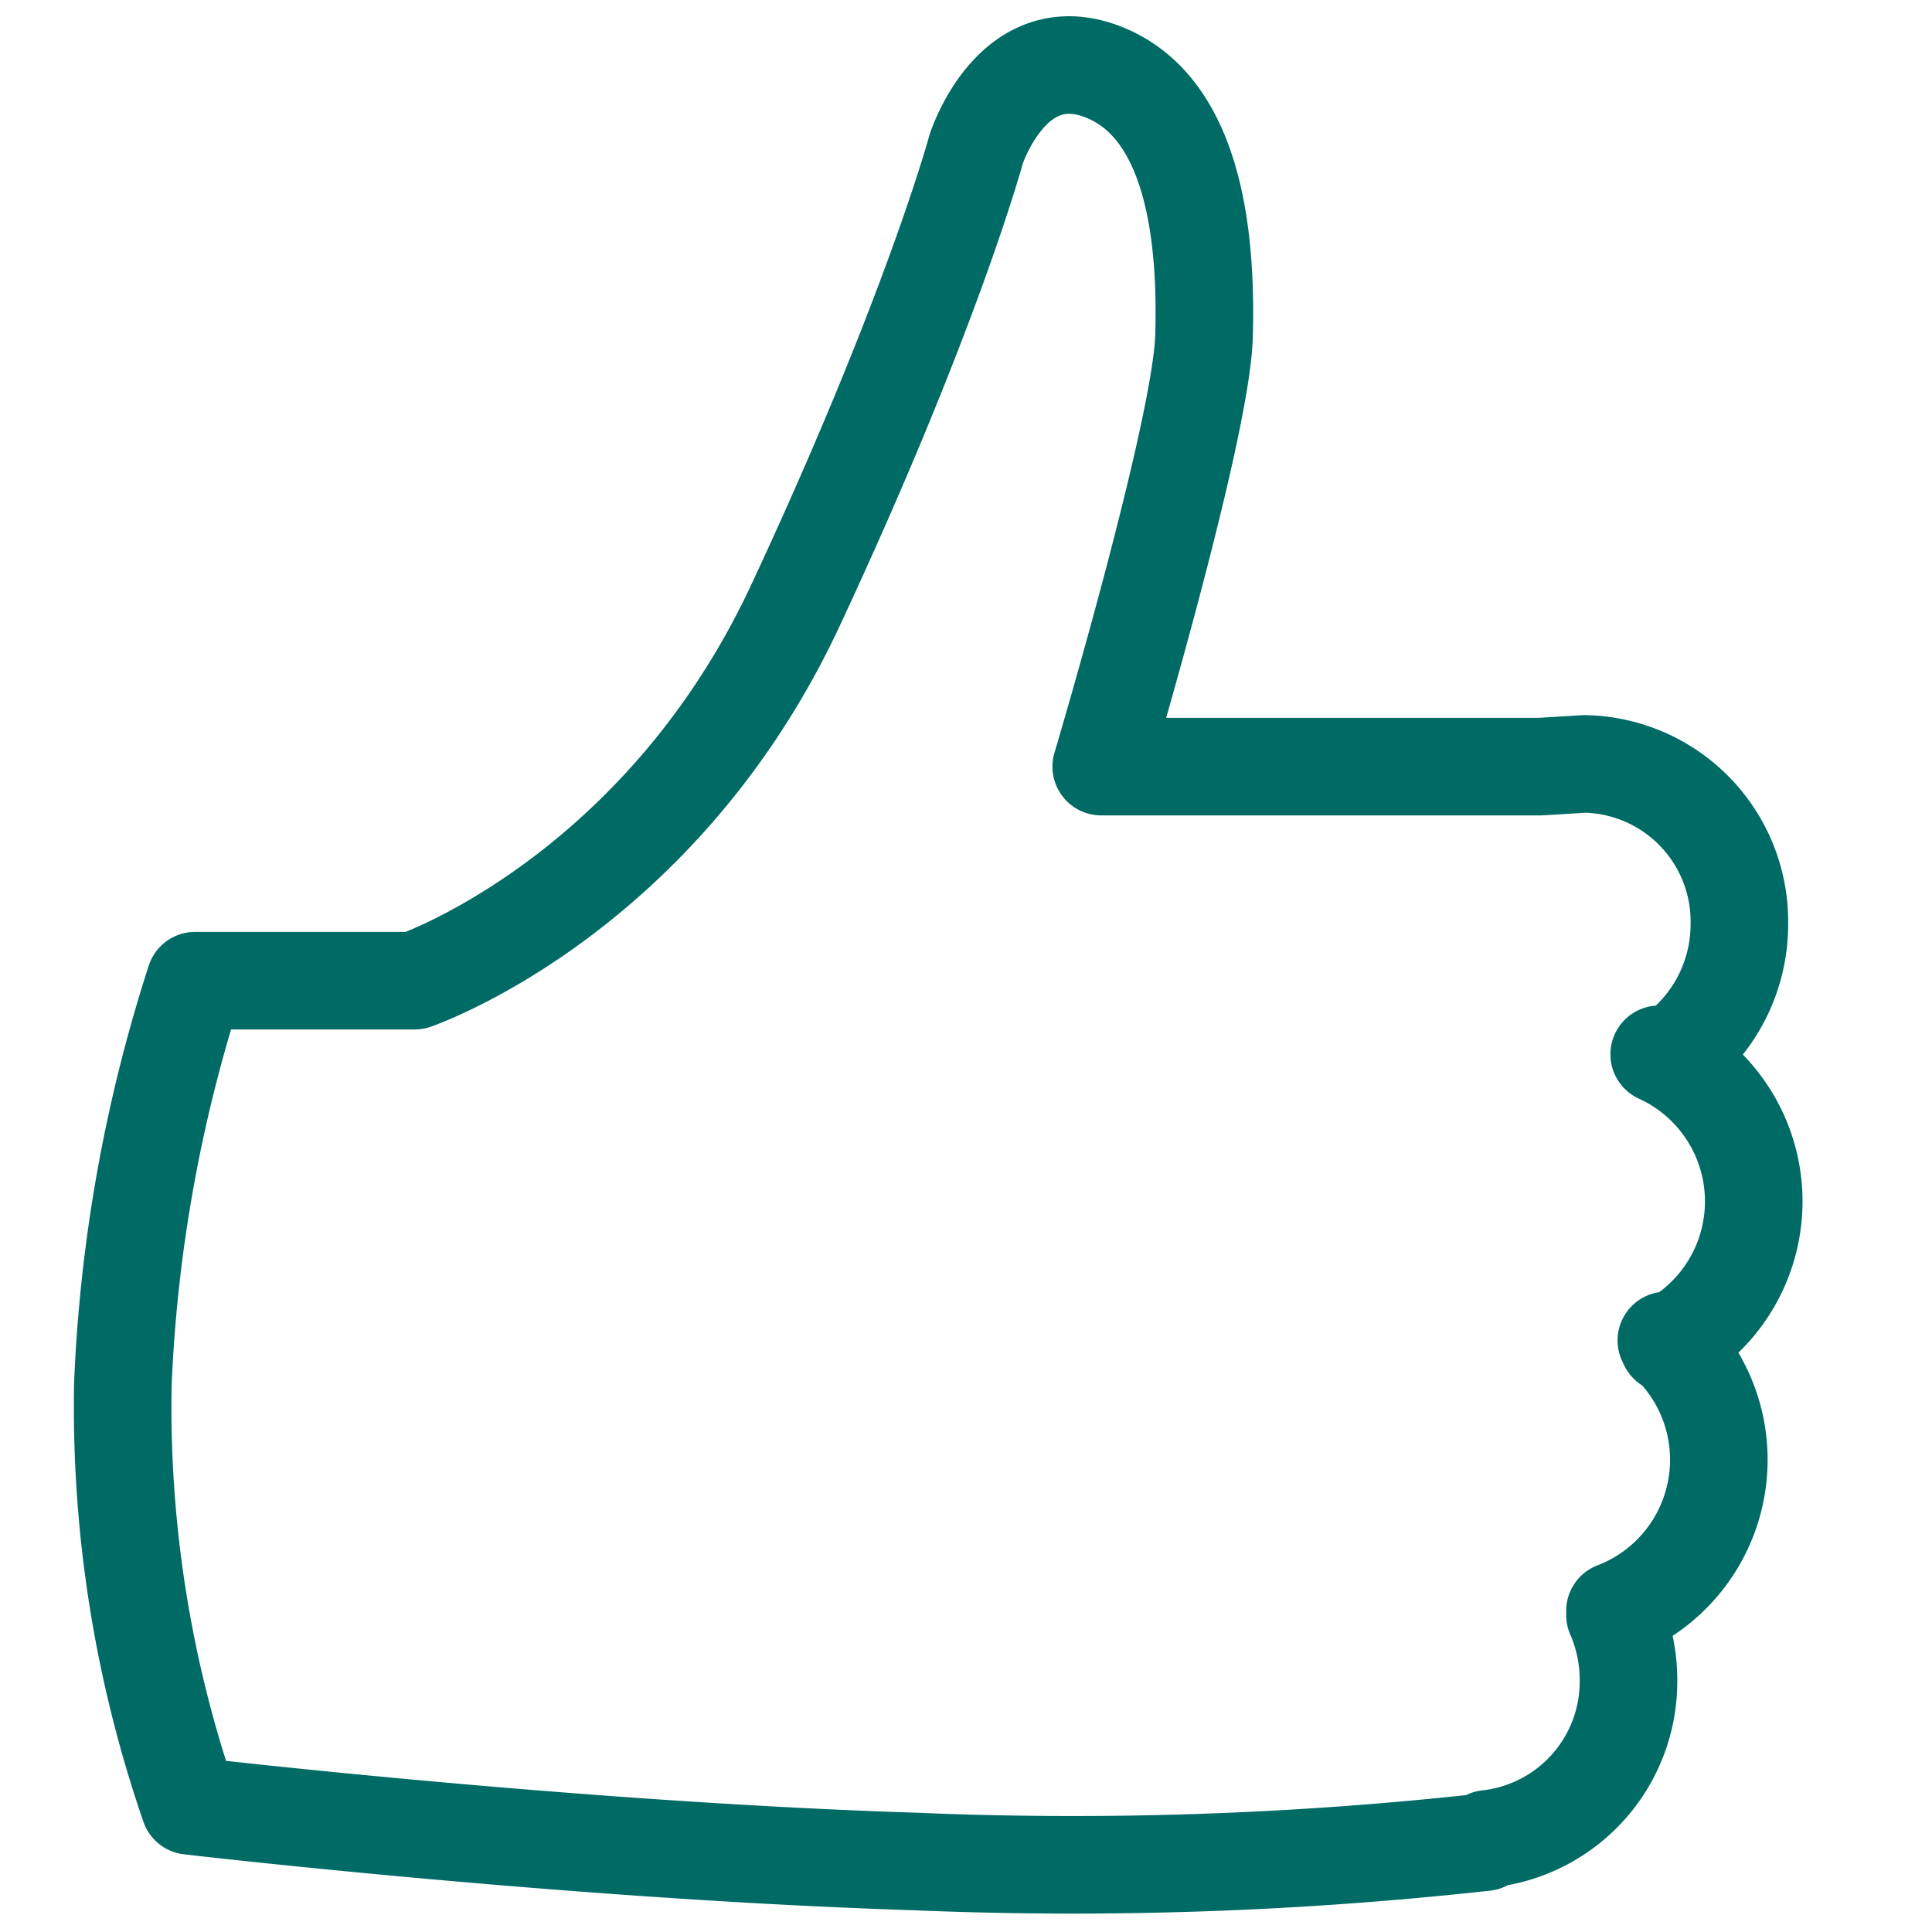
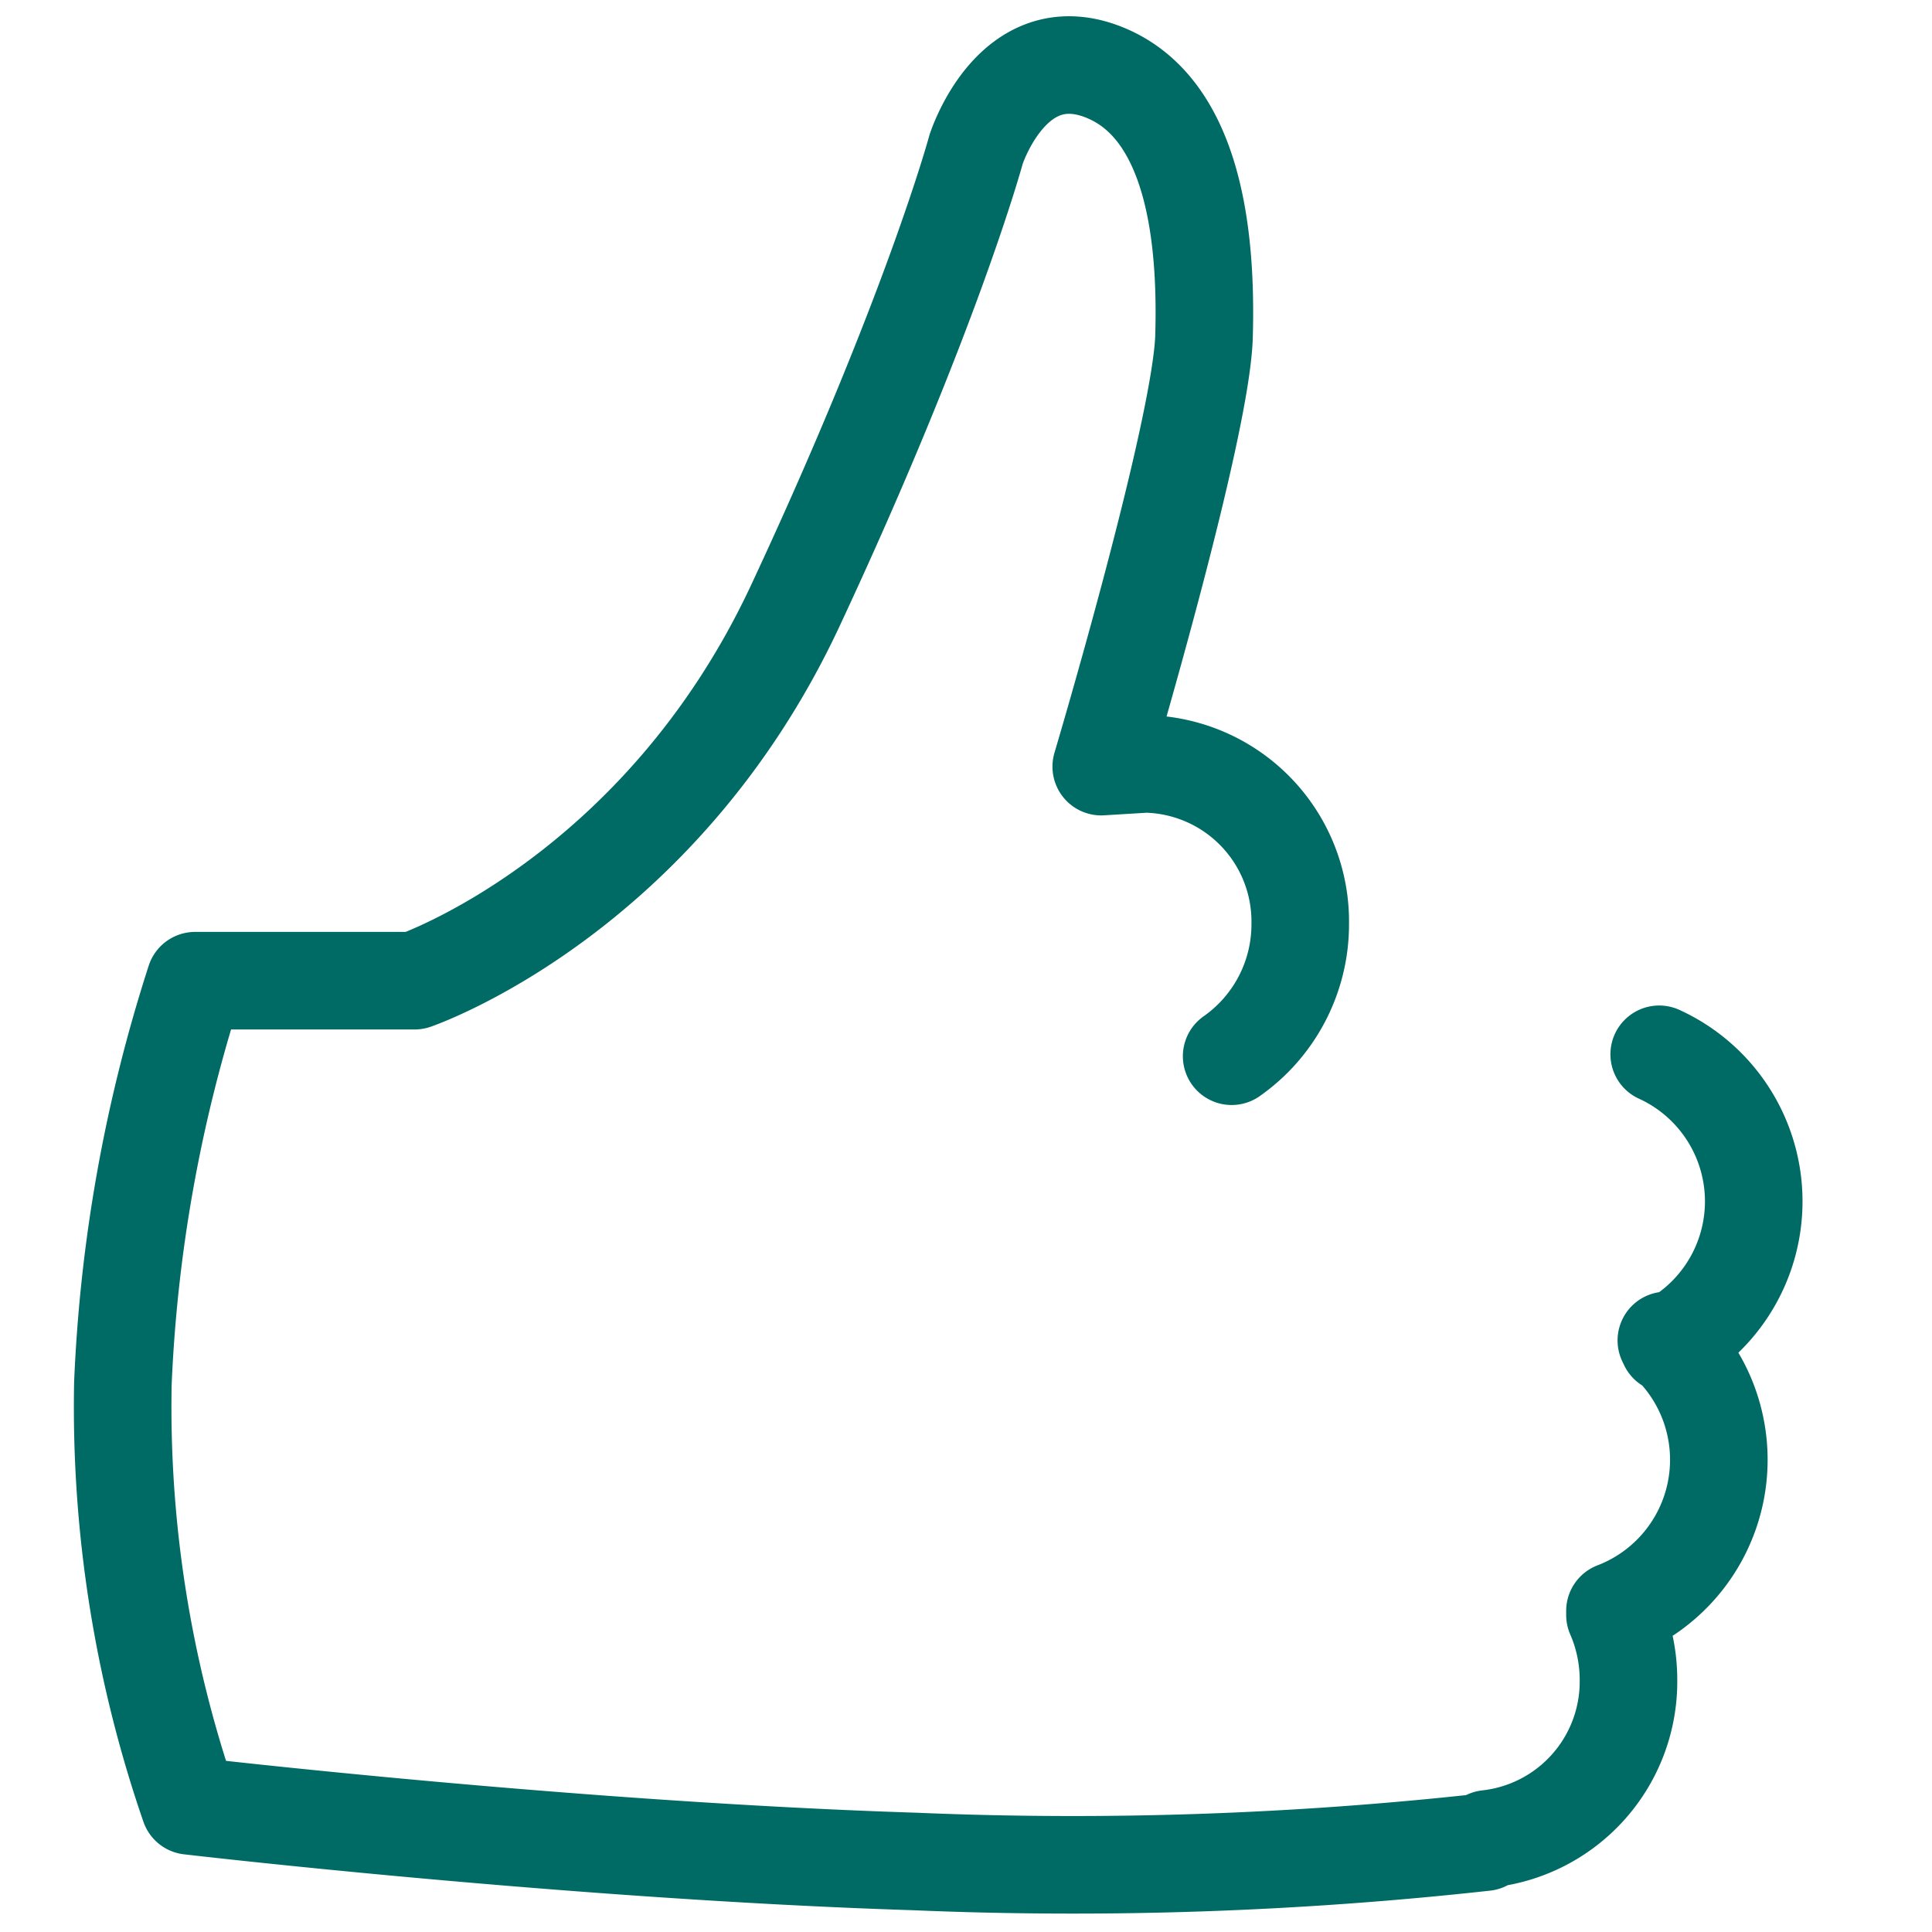
<svg xmlns="http://www.w3.org/2000/svg" viewBox="0 0 100 100">
-   <path d="m85.88 54.57a8.37 8.37 0 0 1 .46 15l-.09-.19a8.38 8.38 0 0 1 -2.66 14v.21a8.4 8.4 0 0 1 .7 3.37 8.19 8.19 0 0 1 -7.29 8.22l-.15.17a194.2 194.2 0 0 1 -29.49 1c-17.84-.57-37.55-2.88-37.55-2.88a63.33 63.33 0 0 1 -3.45-21.85 78.35 78.35 0 0 1 3.74-20.86h11.36s12.66-4.32 19.71-19.42 9.35-23.6 9.35-23.6 1.87-5.89 6.62-4 5.32 8.77 5.18 13.66-5.32 22.28-5.32 22.28h22.73l2.3-.14a8.16 8.16 0 0 1 8 8.27 8.34 8.34 0 0 1 -3.55 6.86" fill="none" stroke="#006a65" stroke-linecap="round" stroke-linejoin="round" stroke-width="5.05" />
+   <path d="m85.88 54.57a8.37 8.37 0 0 1 .46 15l-.09-.19a8.38 8.38 0 0 1 -2.66 14v.21a8.4 8.4 0 0 1 .7 3.37 8.19 8.19 0 0 1 -7.29 8.22l-.15.17a194.2 194.2 0 0 1 -29.49 1c-17.84-.57-37.55-2.88-37.55-2.88a63.33 63.33 0 0 1 -3.45-21.85 78.35 78.35 0 0 1 3.74-20.86h11.36s12.66-4.32 19.71-19.42 9.35-23.6 9.35-23.6 1.87-5.89 6.62-4 5.32 8.77 5.18 13.66-5.32 22.28-5.32 22.28l2.3-.14a8.16 8.16 0 0 1 8 8.27 8.34 8.34 0 0 1 -3.55 6.86" fill="none" stroke="#006a65" stroke-linecap="round" stroke-linejoin="round" stroke-width="5.05" />
</svg>